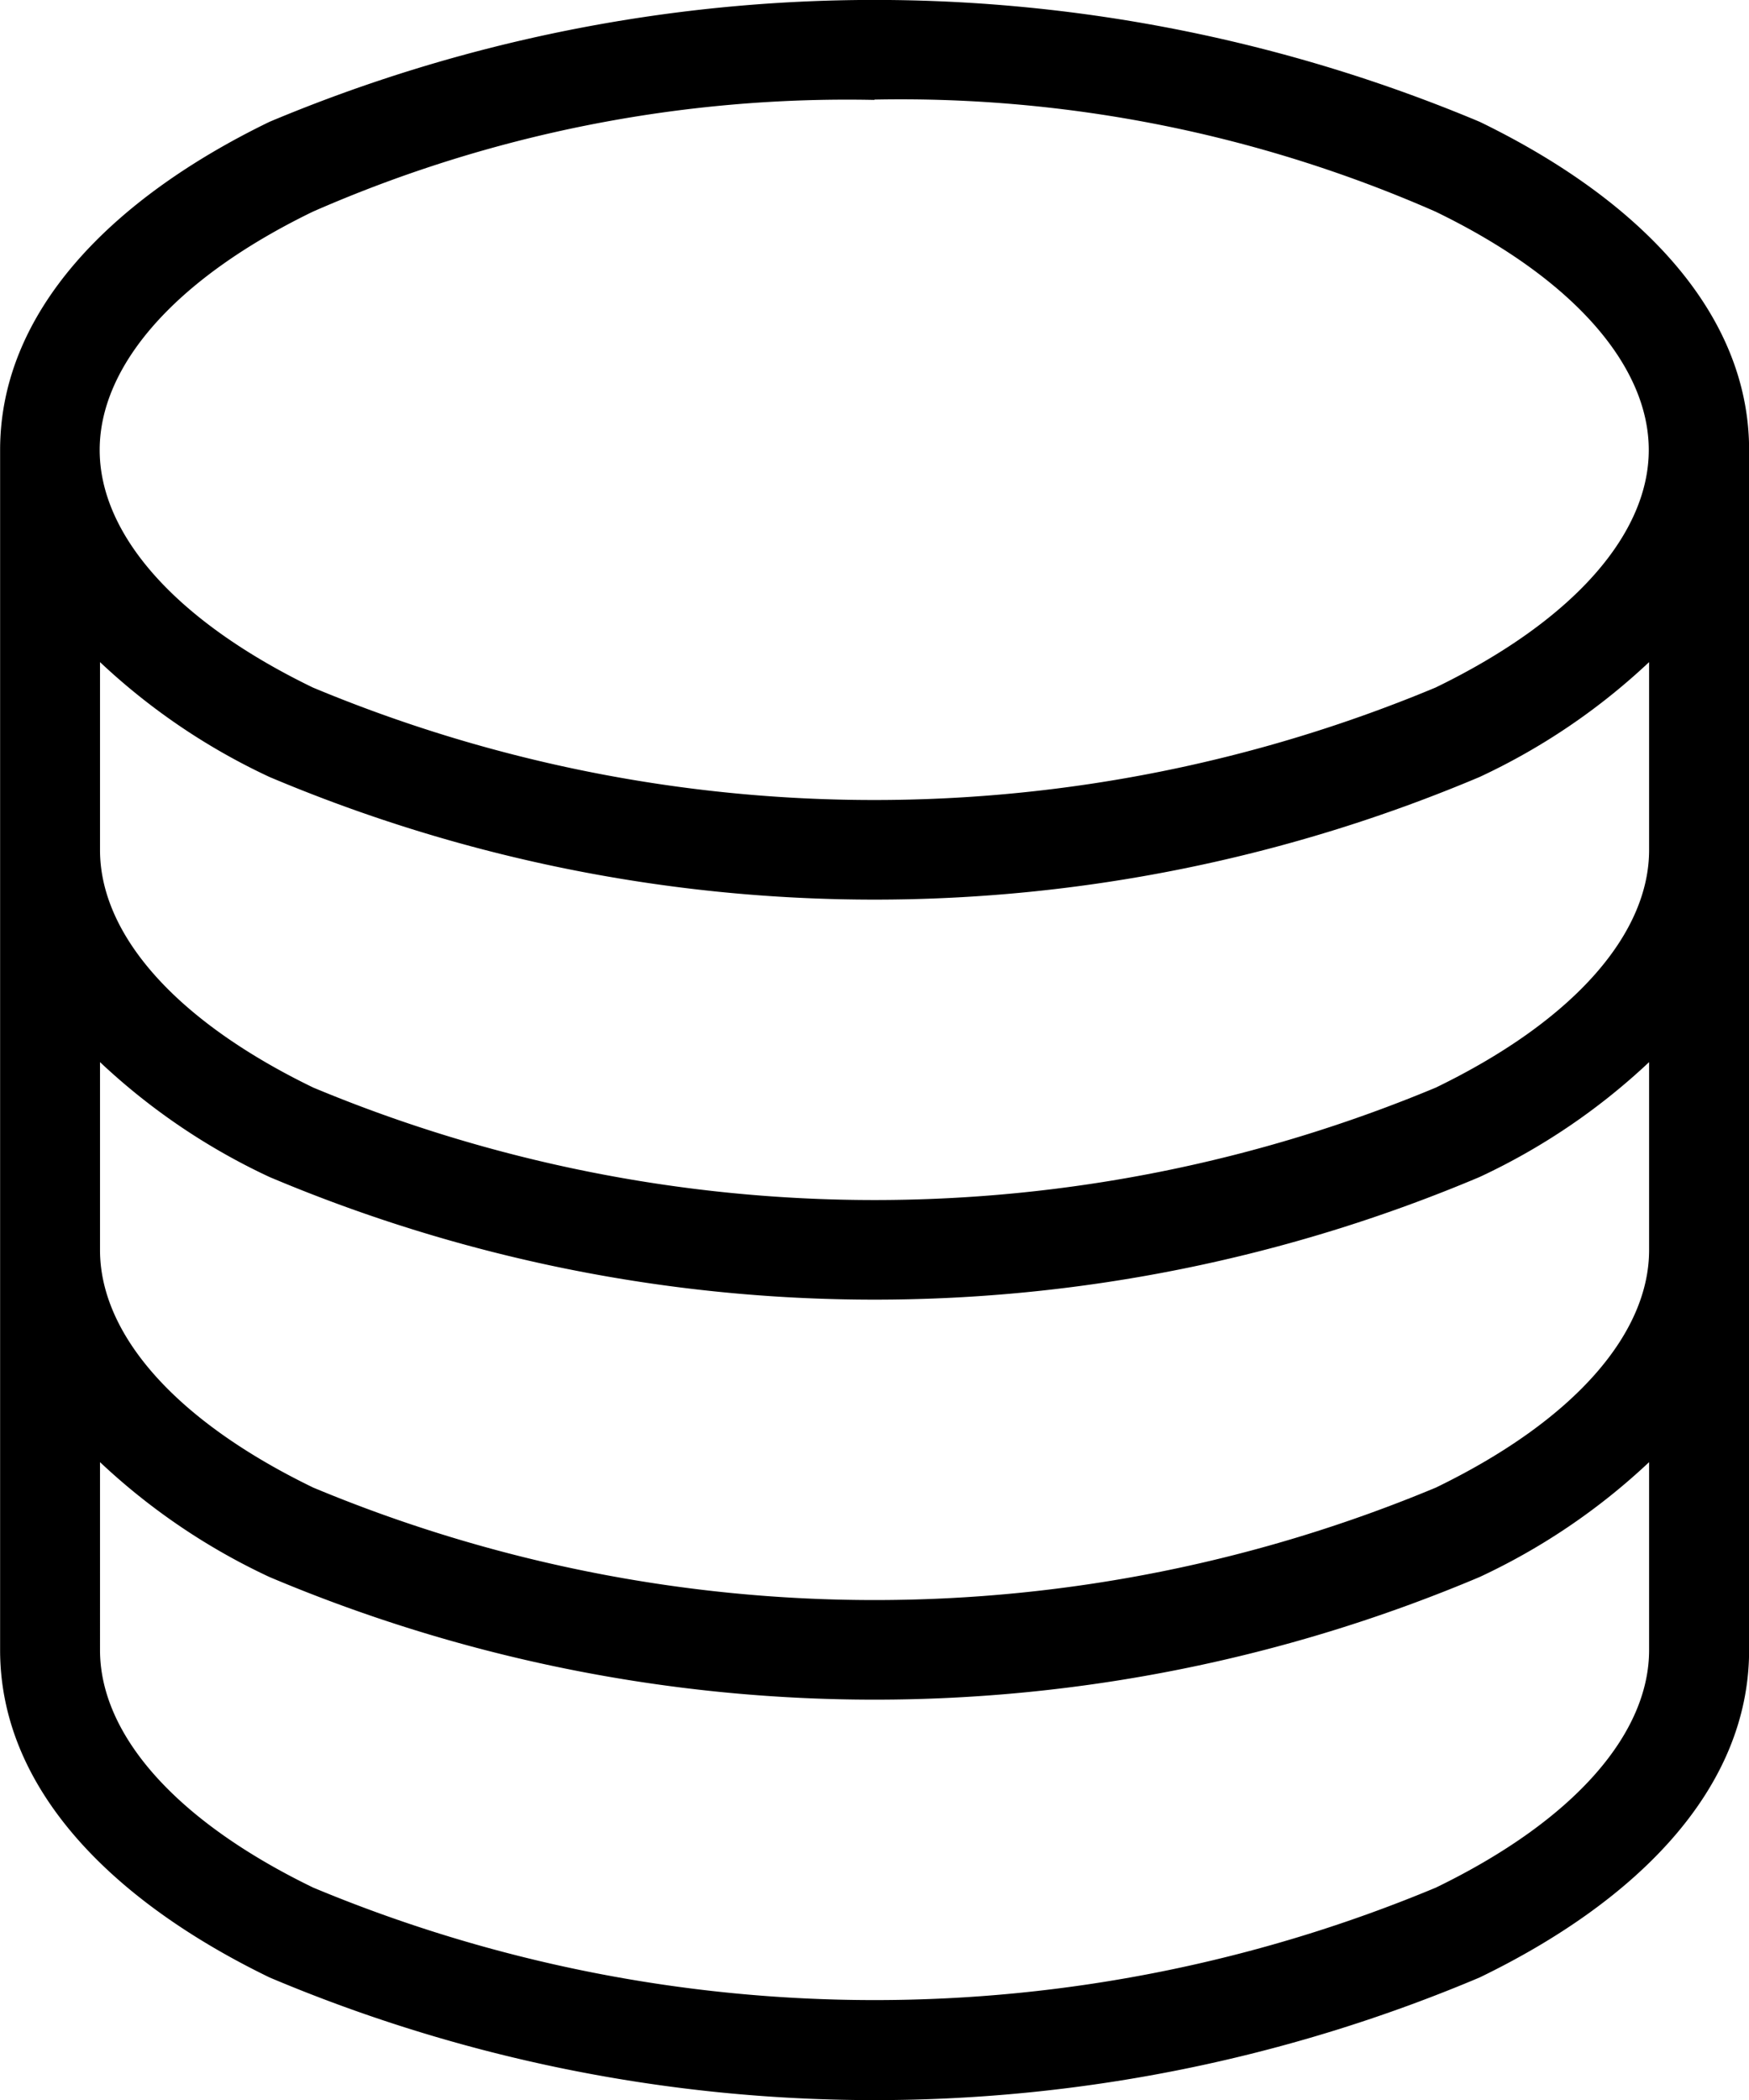
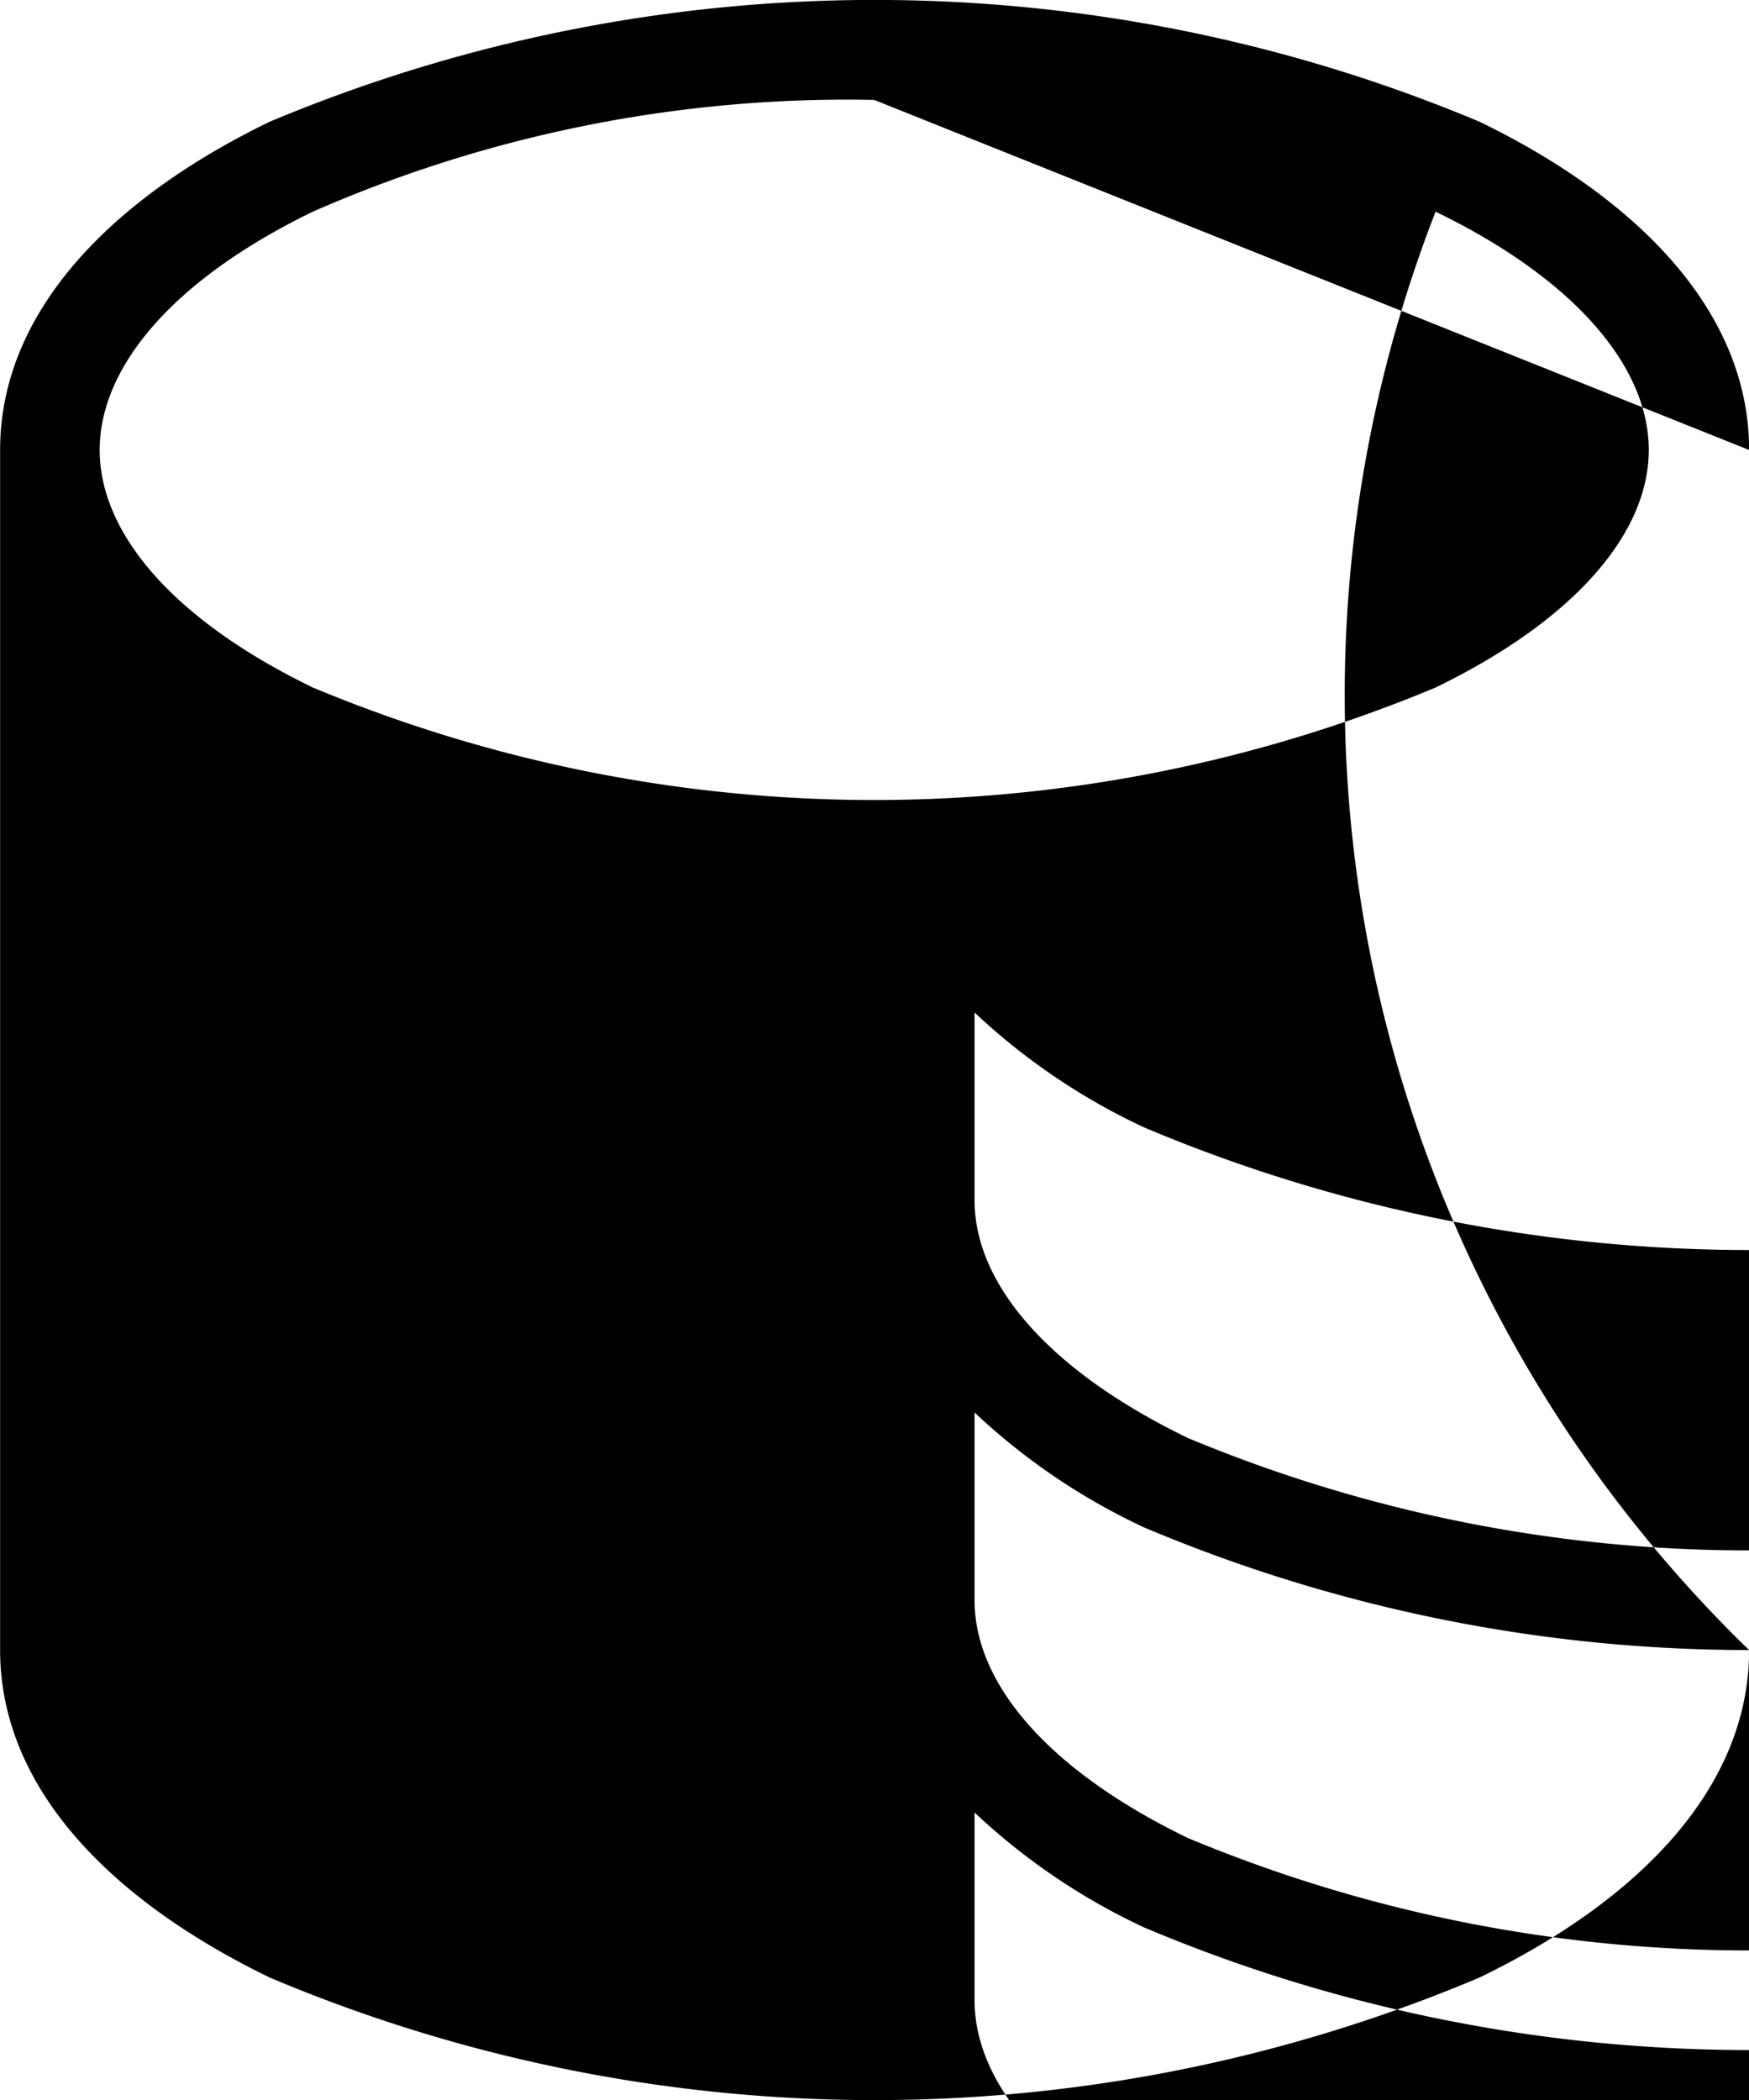
<svg xmlns="http://www.w3.org/2000/svg" width="15.827" height="19" viewBox="0 0 15.827 19">
  <g transform="translate(14682.346 -13567.452)">
-     <path d="M169.837,48.87c0-1.251-1.006-2.274-2.438-2.969a14.147,14.147,0,0,0-10.951,0c-1.431.694-2.438,1.717-2.438,2.969,0,3.12,0,7.7,0,10.857,0,1.251,1.006,2.267,2.438,2.962a14.063,14.063,0,0,0,10.951,0c1.432-.694,2.438-1.71,2.438-2.962M161.923,45.7A12.032,12.032,0,0,1,167,46.714c1.269.615,1.929,1.409,1.929,2.156s-.66,1.533-1.929,2.149a13.187,13.187,0,0,1-10.16,0c-1.269-.615-1.929-1.4-1.929-2.149s.66-1.54,1.929-2.156a12.034,12.034,0,0,1,5.08-1.011Zm-7.009,5.089a5.824,5.824,0,0,0,1.533,1.039,14.064,14.064,0,0,0,10.952,0,5.826,5.826,0,0,0,1.533-1.039v1.7c0,.747-.66,1.533-1.929,2.149a13.187,13.187,0,0,1-10.16,0c-1.269-.615-1.929-1.4-1.929-2.149v-1.7Zm0,3.619a5.824,5.824,0,0,0,1.533,1.039,14.063,14.063,0,0,0,10.952,0,5.826,5.826,0,0,0,1.533-1.039v1.7c0,.747-.66,1.533-1.929,2.149a13.187,13.187,0,0,1-10.16,0c-1.269-.615-1.929-1.4-1.929-2.149v-1.7Zm0,3.619a5.825,5.825,0,0,0,1.533,1.039,14.065,14.065,0,0,0,10.952,0,5.825,5.825,0,0,0,1.533-1.039v1.7c0,.747-.66,1.533-1.929,2.149a13.187,13.187,0,0,1-10.16,0c-1.269-.615-1.929-1.4-1.929-2.149Z" transform="translate(-14836.355 13522.653)" />
+     <path d="M169.837,48.87c0-1.251-1.006-2.274-2.438-2.969a14.147,14.147,0,0,0-10.951,0c-1.431.694-2.438,1.717-2.438,2.969,0,3.12,0,7.7,0,10.857,0,1.251,1.006,2.267,2.438,2.962a14.063,14.063,0,0,0,10.951,0c1.432-.694,2.438-1.71,2.438-2.962A12.032,12.032,0,0,1,167,46.714c1.269.615,1.929,1.409,1.929,2.156s-.66,1.533-1.929,2.149a13.187,13.187,0,0,1-10.16,0c-1.269-.615-1.929-1.4-1.929-2.149s.66-1.54,1.929-2.156a12.034,12.034,0,0,1,5.08-1.011Zm-7.009,5.089a5.824,5.824,0,0,0,1.533,1.039,14.064,14.064,0,0,0,10.952,0,5.826,5.826,0,0,0,1.533-1.039v1.7c0,.747-.66,1.533-1.929,2.149a13.187,13.187,0,0,1-10.16,0c-1.269-.615-1.929-1.4-1.929-2.149v-1.7Zm0,3.619a5.824,5.824,0,0,0,1.533,1.039,14.063,14.063,0,0,0,10.952,0,5.826,5.826,0,0,0,1.533-1.039v1.7c0,.747-.66,1.533-1.929,2.149a13.187,13.187,0,0,1-10.16,0c-1.269-.615-1.929-1.4-1.929-2.149v-1.7Zm0,3.619a5.825,5.825,0,0,0,1.533,1.039,14.065,14.065,0,0,0,10.952,0,5.825,5.825,0,0,0,1.533-1.039v1.7c0,.747-.66,1.533-1.929,2.149a13.187,13.187,0,0,1-10.16,0c-1.269-.615-1.929-1.4-1.929-2.149Z" transform="translate(-14836.355 13522.653)" />
  </g>
</svg>